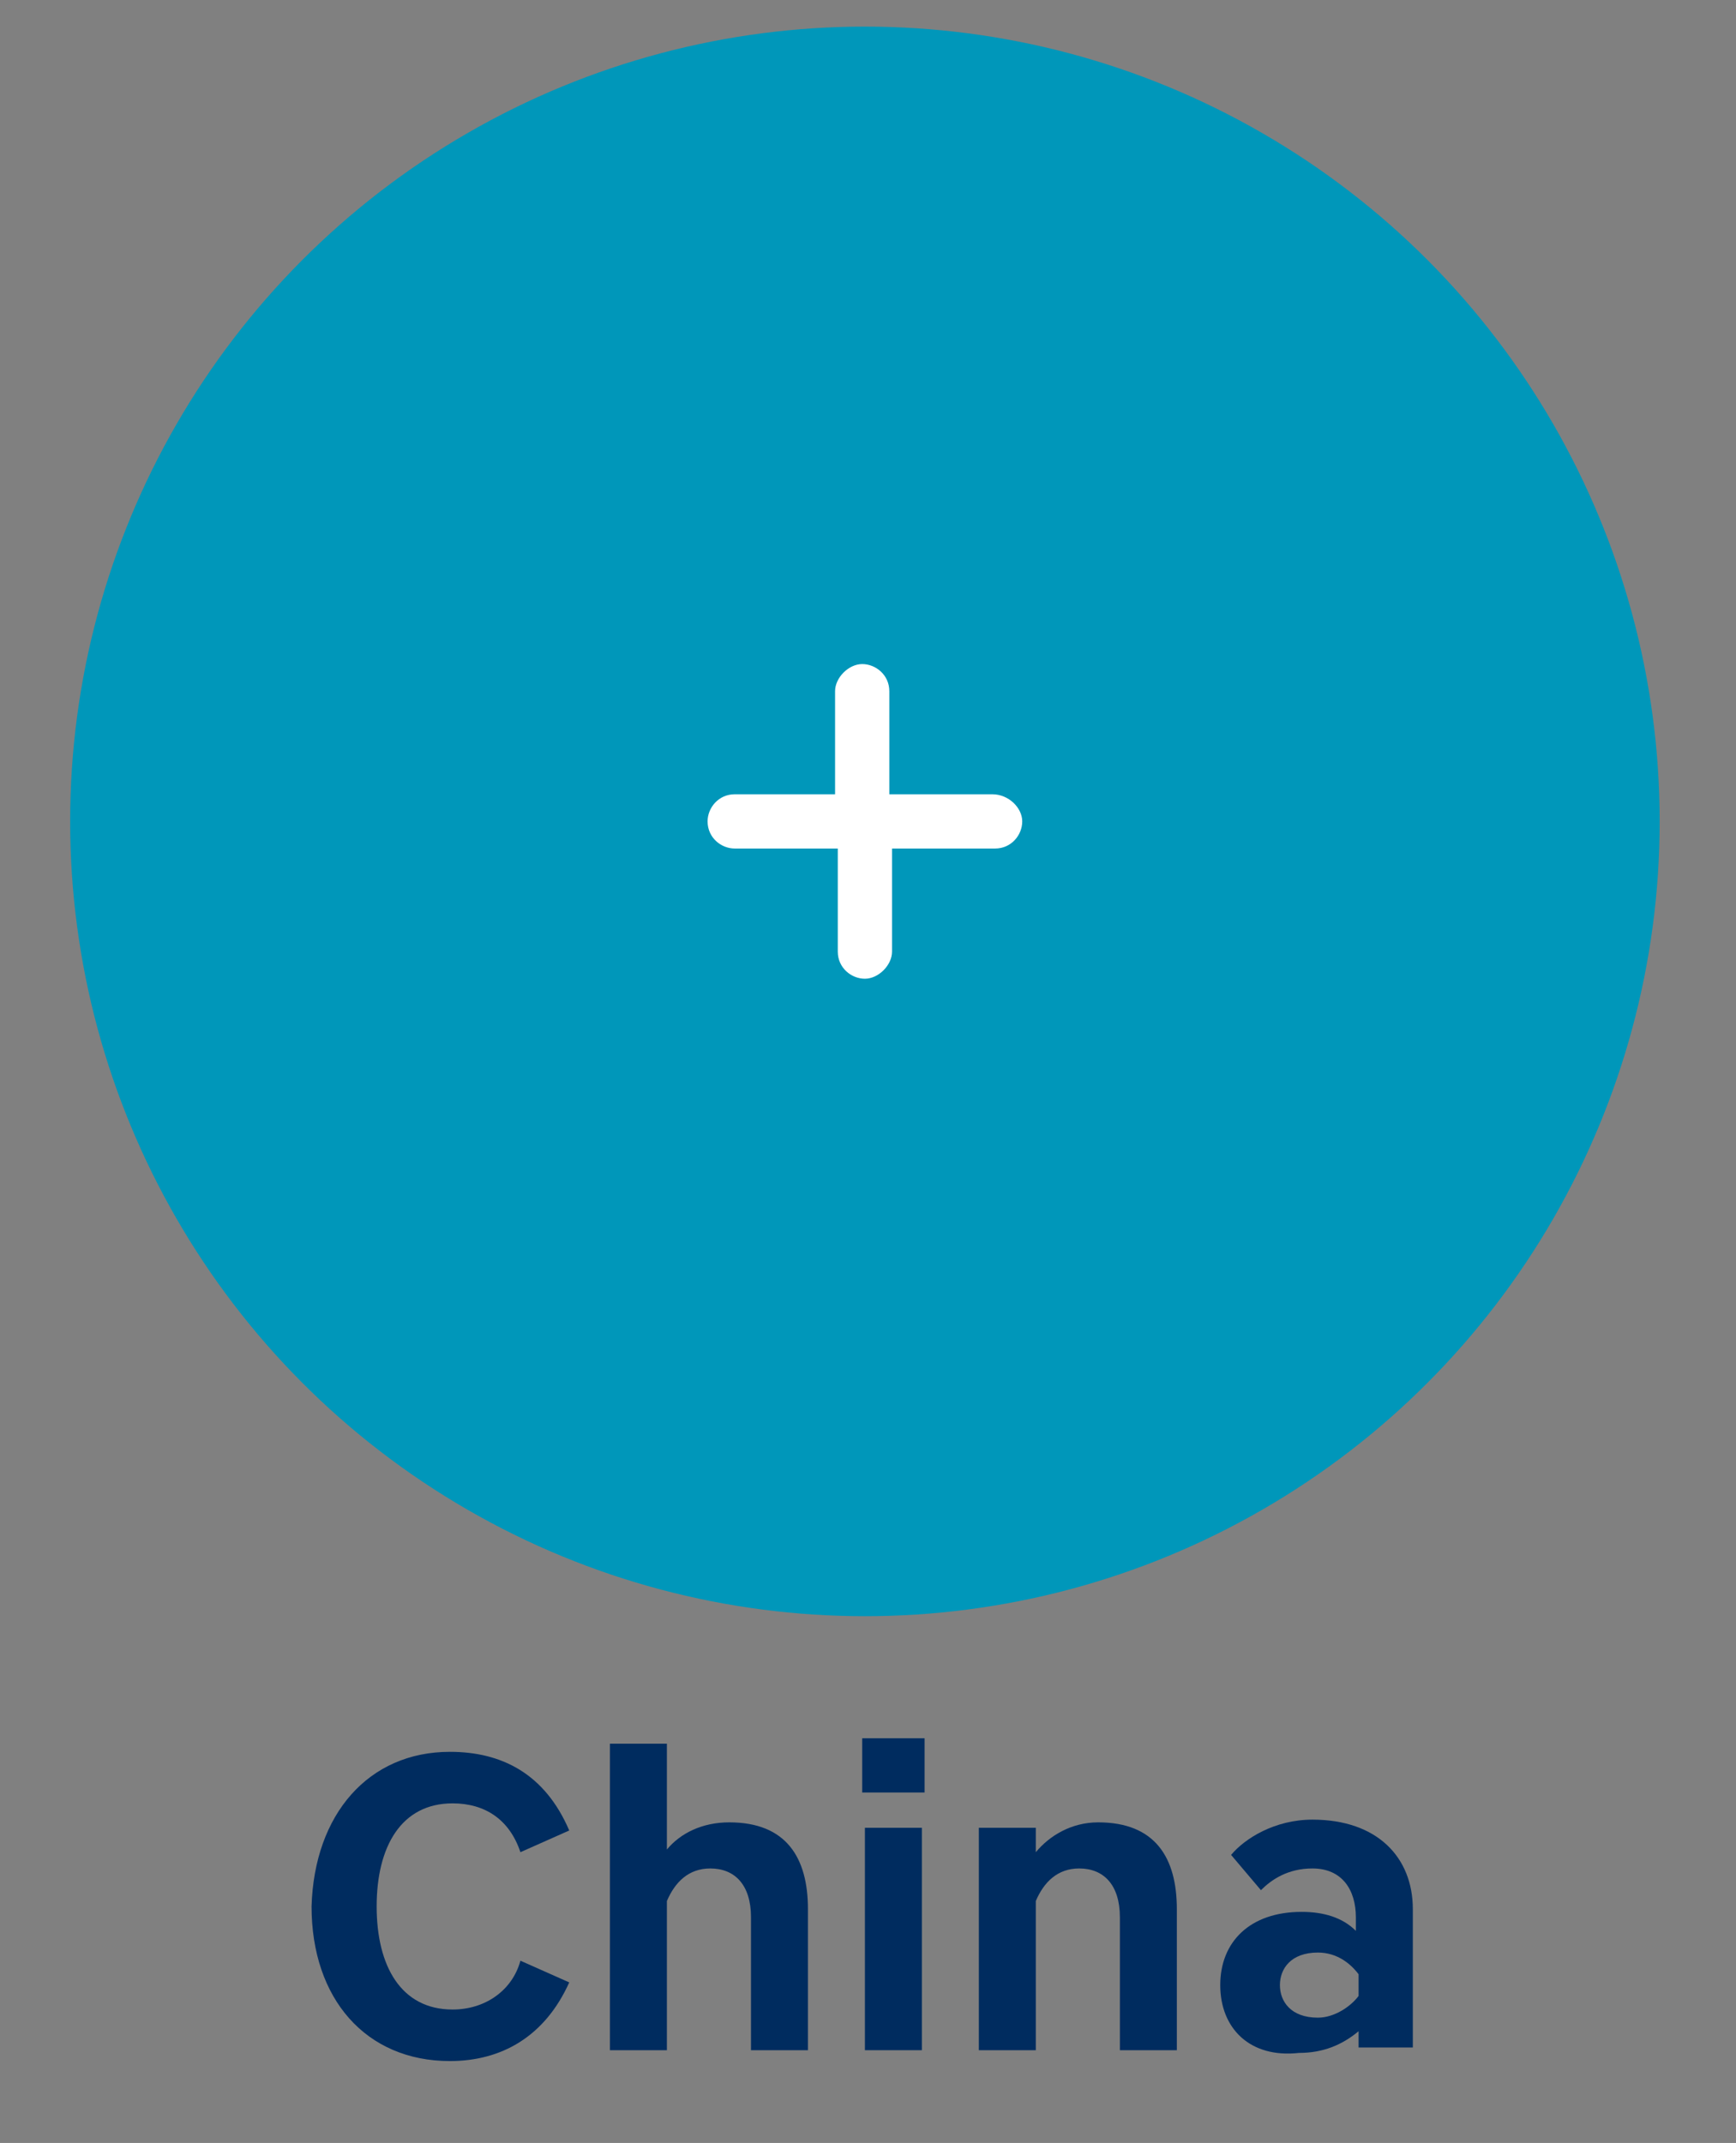
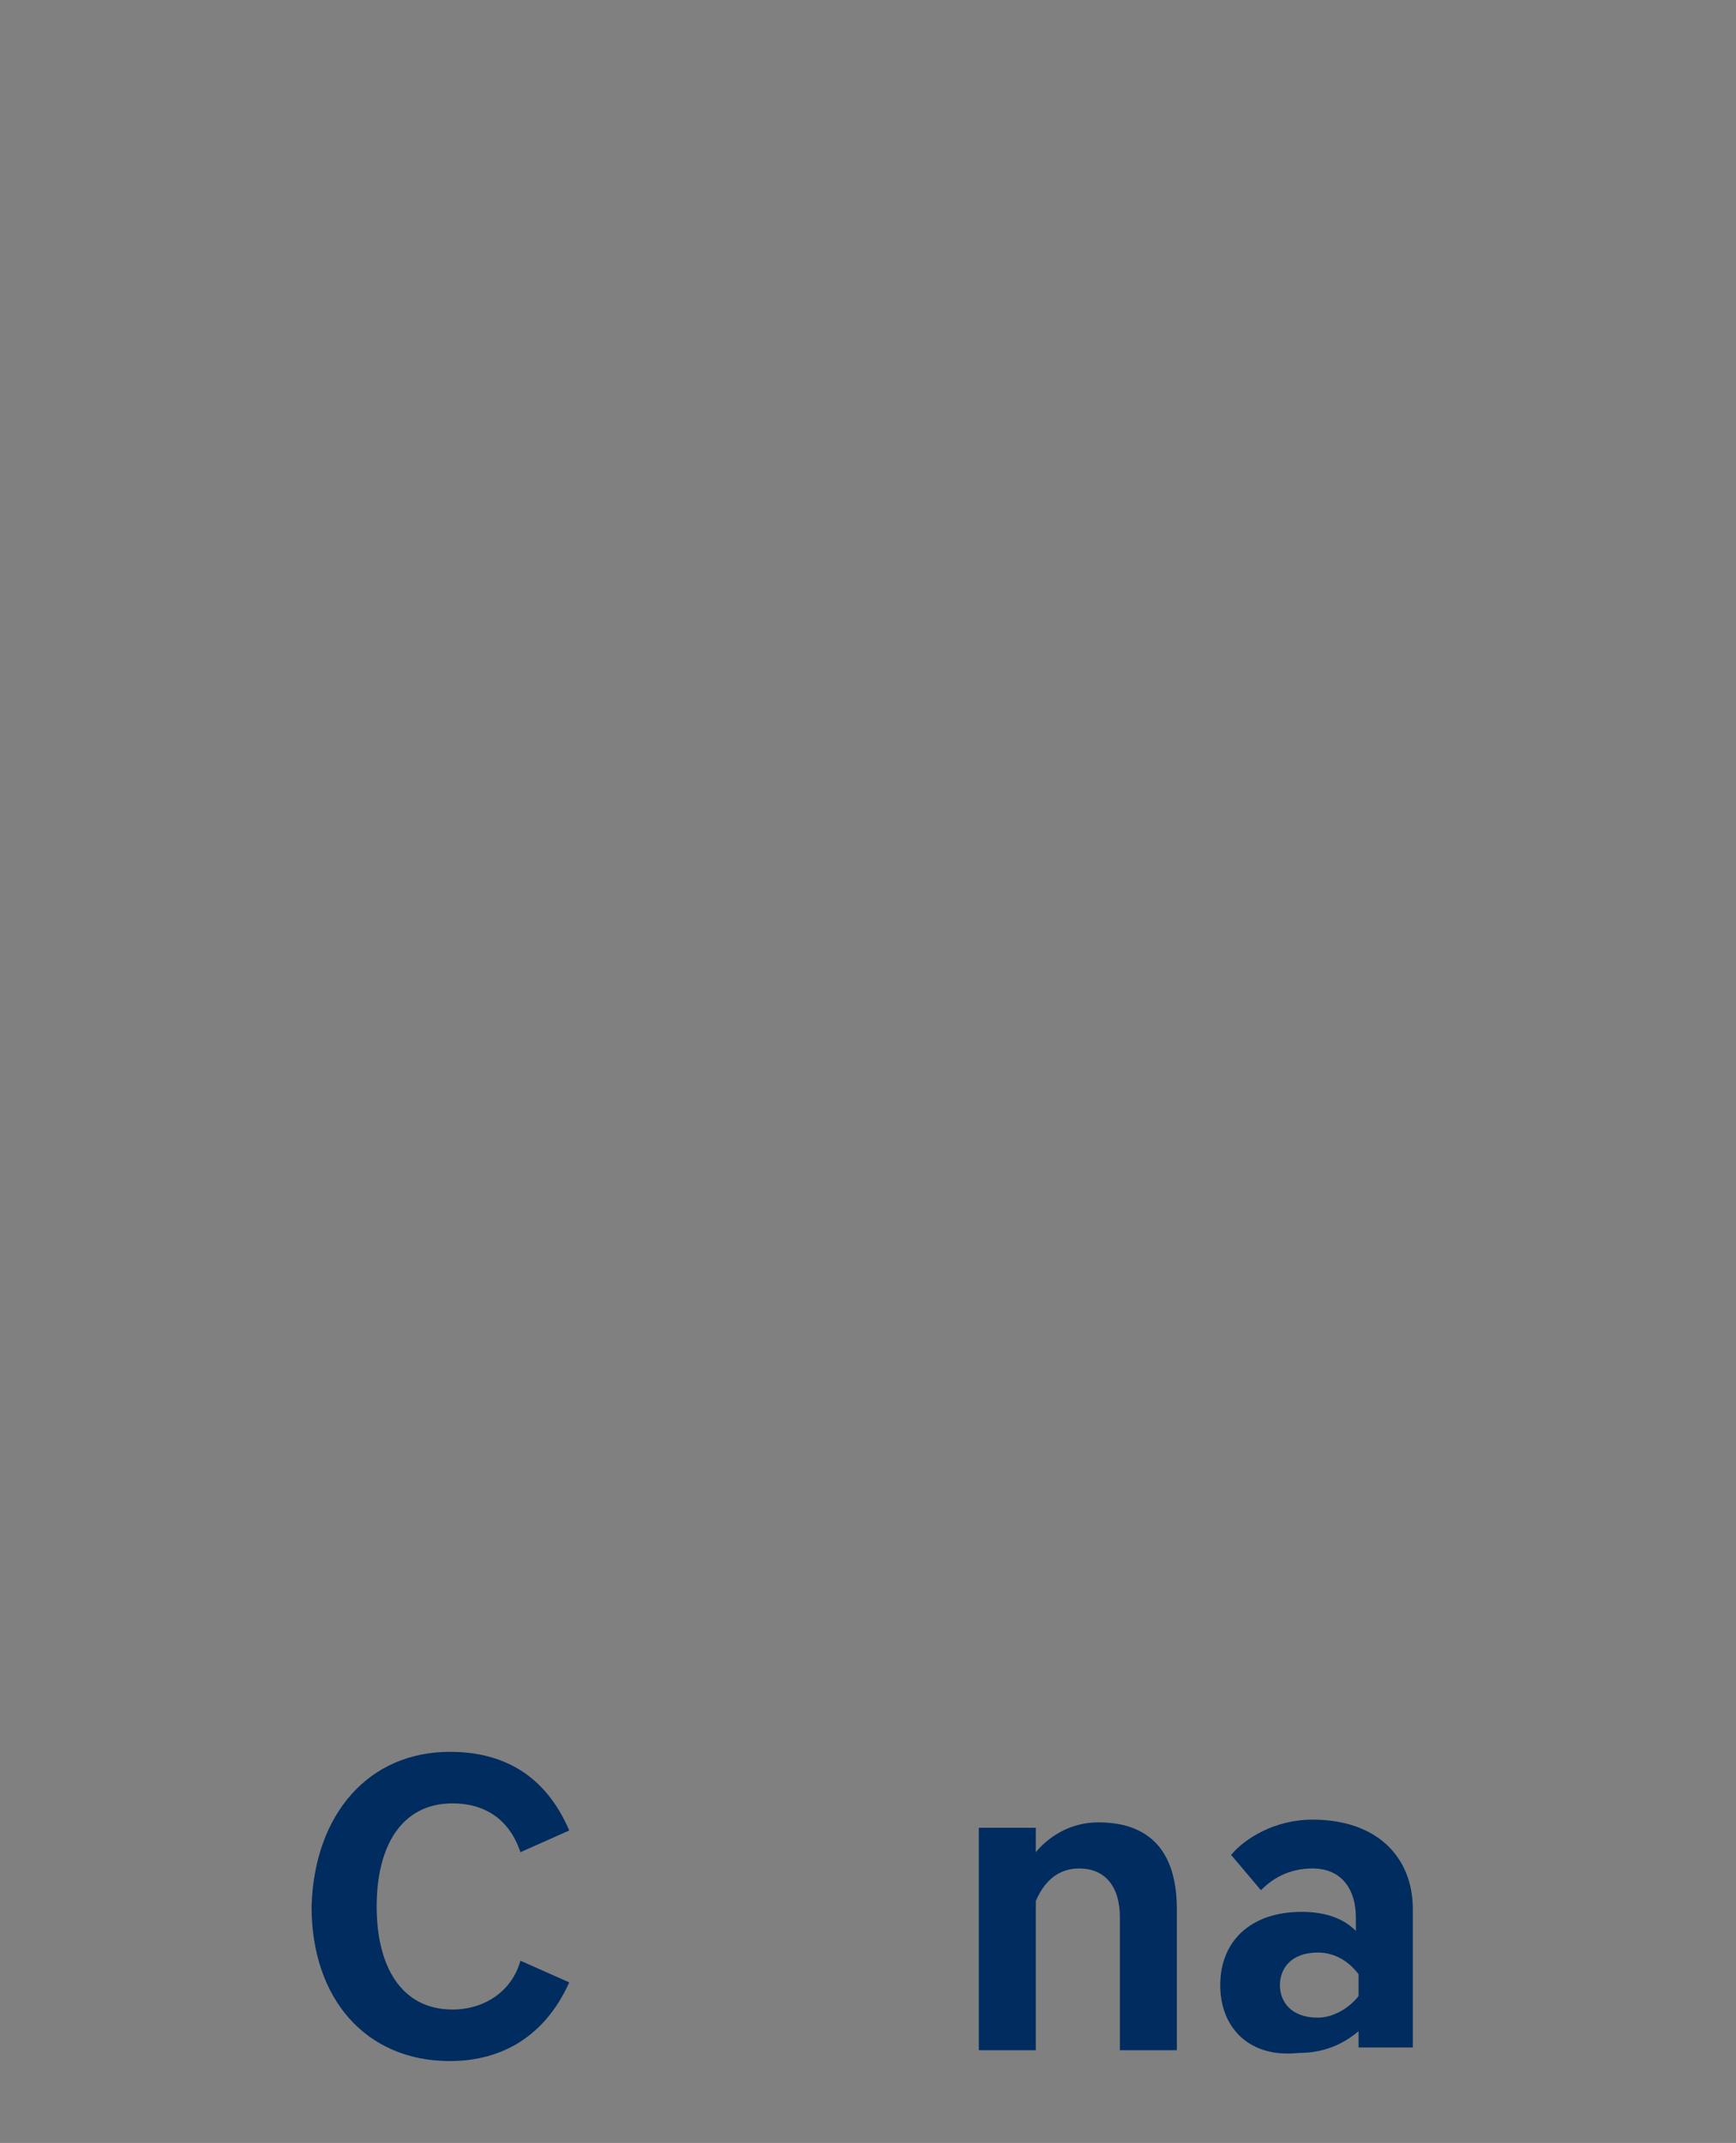
<svg xmlns="http://www.w3.org/2000/svg" version="1.1" id="Layer_160a68a3091151" x="0px" y="0px" viewBox="0 0 64 79" style="enable-background:new 0 0 64 79;" xml:space="preserve" aria-hidden="true" width="64px" height="79px">
  <rect x="0" y="0" width="64" height="79" fill="#808080" stroke="none" />
  <defs>
    <linearGradient class="cerosgradient" data-cerosgradient="true" id="CerosGradient_id1669def28" gradientUnits="userSpaceOnUse" x1="50%" y1="100%" x2="50%" y2="0%">
      <stop offset="0%" stop-color="#d1d1d1" />
      <stop offset="100%" stop-color="#d1d1d1" />
    </linearGradient>
    <linearGradient />
  </defs>
  <style type="text/css">
	.st0-60a68a3091151{fill:#0097BA;}
	.st1-60a68a3091151{fill-rule:evenodd;clip-rule:evenodd;fill:#FFFFFF;}
	.st2-60a68a3091151{enable-background:new    ;}
	.st3-60a68a3091151{fill:#002C5F;}
</style>
  <g id="Hyundai_x5F_2021_x5F_refresh_x40_2x.jpg60a68a3091151">
    <g id="vid_160a68a3091151" transform="translate(-607, -791)">
      <g id="COUNTRY_WHEEL60a68a3091151" transform="translate(93.5, 393.332)">
        <g id="COUNTRY-WHEEL60a68a3091151" transform="translate(377.672, 0)">
          <g id="wheel-China60a68a3091151" transform="translate(135.914, 398.649)">
-             <ellipse id="Oval-Copy-960a68a3091151" class="st0-60a68a3091151" cx="31.8" cy="29.3" rx="29.3" ry="29.3" />
-             <path id="Fill-160a68a3091151" class="st1-60a68a3091151" d="M36.5,28.3h-3.8v-3.8c0-0.6-0.5-1-1-1s-1,0.5-1,1v3.8H27c-0.6,0-1,0.5-1,1c0,0.6,0.5,1,1,1       h3.8v3.8c0,0.6,0.5,1,1,1s1-0.5,1-1v-3.8h3.8c0.6,0,1-0.5,1-1C37.6,28.8,37.1,28.3,36.5,28.3" />
            <g class="st2-60a68a3091151">
              <path class="st3-60a68a3091151" d="M16.5,63.6c1.9,0,3.5,0.8,4.4,2.9l-1.8,0.8c-0.4-1.2-1.3-1.8-2.5-1.8c-1.9,0-2.8,1.6-2.8,3.8        s0.9,3.8,2.8,3.8c1.2,0,2.2-0.7,2.5-1.8l1.8,0.8c-0.9,2-2.5,2.9-4.4,2.9c-3.1,0-5.1-2.3-5.1-5.7        C11.5,65.9,13.5,63.6,16.5,63.6z" />
-               <path class="st3-60a68a3091151" d="M22.4,63.3h2.1v3.9c0.5-0.6,1.3-1,2.3-1c2.1,0,2.9,1.3,2.9,3.2v5.2h-2.1v-4.9c0-1.2-0.6-1.8-1.5-1.8        c-0.8,0-1.3,0.5-1.6,1.2v5.5h-2.1V63.3z" />
-               <path class="st3-60a68a3091151" d="M31.7,63.1H34v2h-2.3V63.1z M31.8,66.4h2.1v8.2h-2.1V66.4z" />
              <path class="st3-60a68a3091151" d="M36.1,66.4h2v0.9c0.5-0.6,1.3-1.1,2.3-1.1c2.1,0,2.9,1.3,2.9,3.2v5.2h-2.1v-4.9c0-1.2-0.6-1.8-1.5-1.8        c-0.8,0-1.3,0.5-1.6,1.2v5.5h-2.1V66.4z" />
              <path class="st3-60a68a3091151" d="M44.9,72.2c0-1.6,1.1-2.7,3-2.7c0.8,0,1.5,0.2,2,0.7v-0.5c0-1-0.5-1.8-1.6-1.8c-0.9,0-1.5,0.4-1.9,0.8        l-1.1-1.3c0.5-0.6,1.6-1.3,3-1.3c2.4,0,3.7,1.4,3.7,3.3v5.1h-2v-0.6c-0.6,0.5-1.3,0.8-2.2,0.8C46,74.9,44.9,73.8,44.9,72.2z         M50,72.6v-0.8c-0.3-0.4-0.8-0.8-1.5-0.8c-1,0-1.4,0.6-1.4,1.2s0.4,1.2,1.4,1.2C49.1,73.4,49.7,73,50,72.6z" />
            </g>
          </g>
        </g>
      </g>
    </g>
  </g>
</svg>